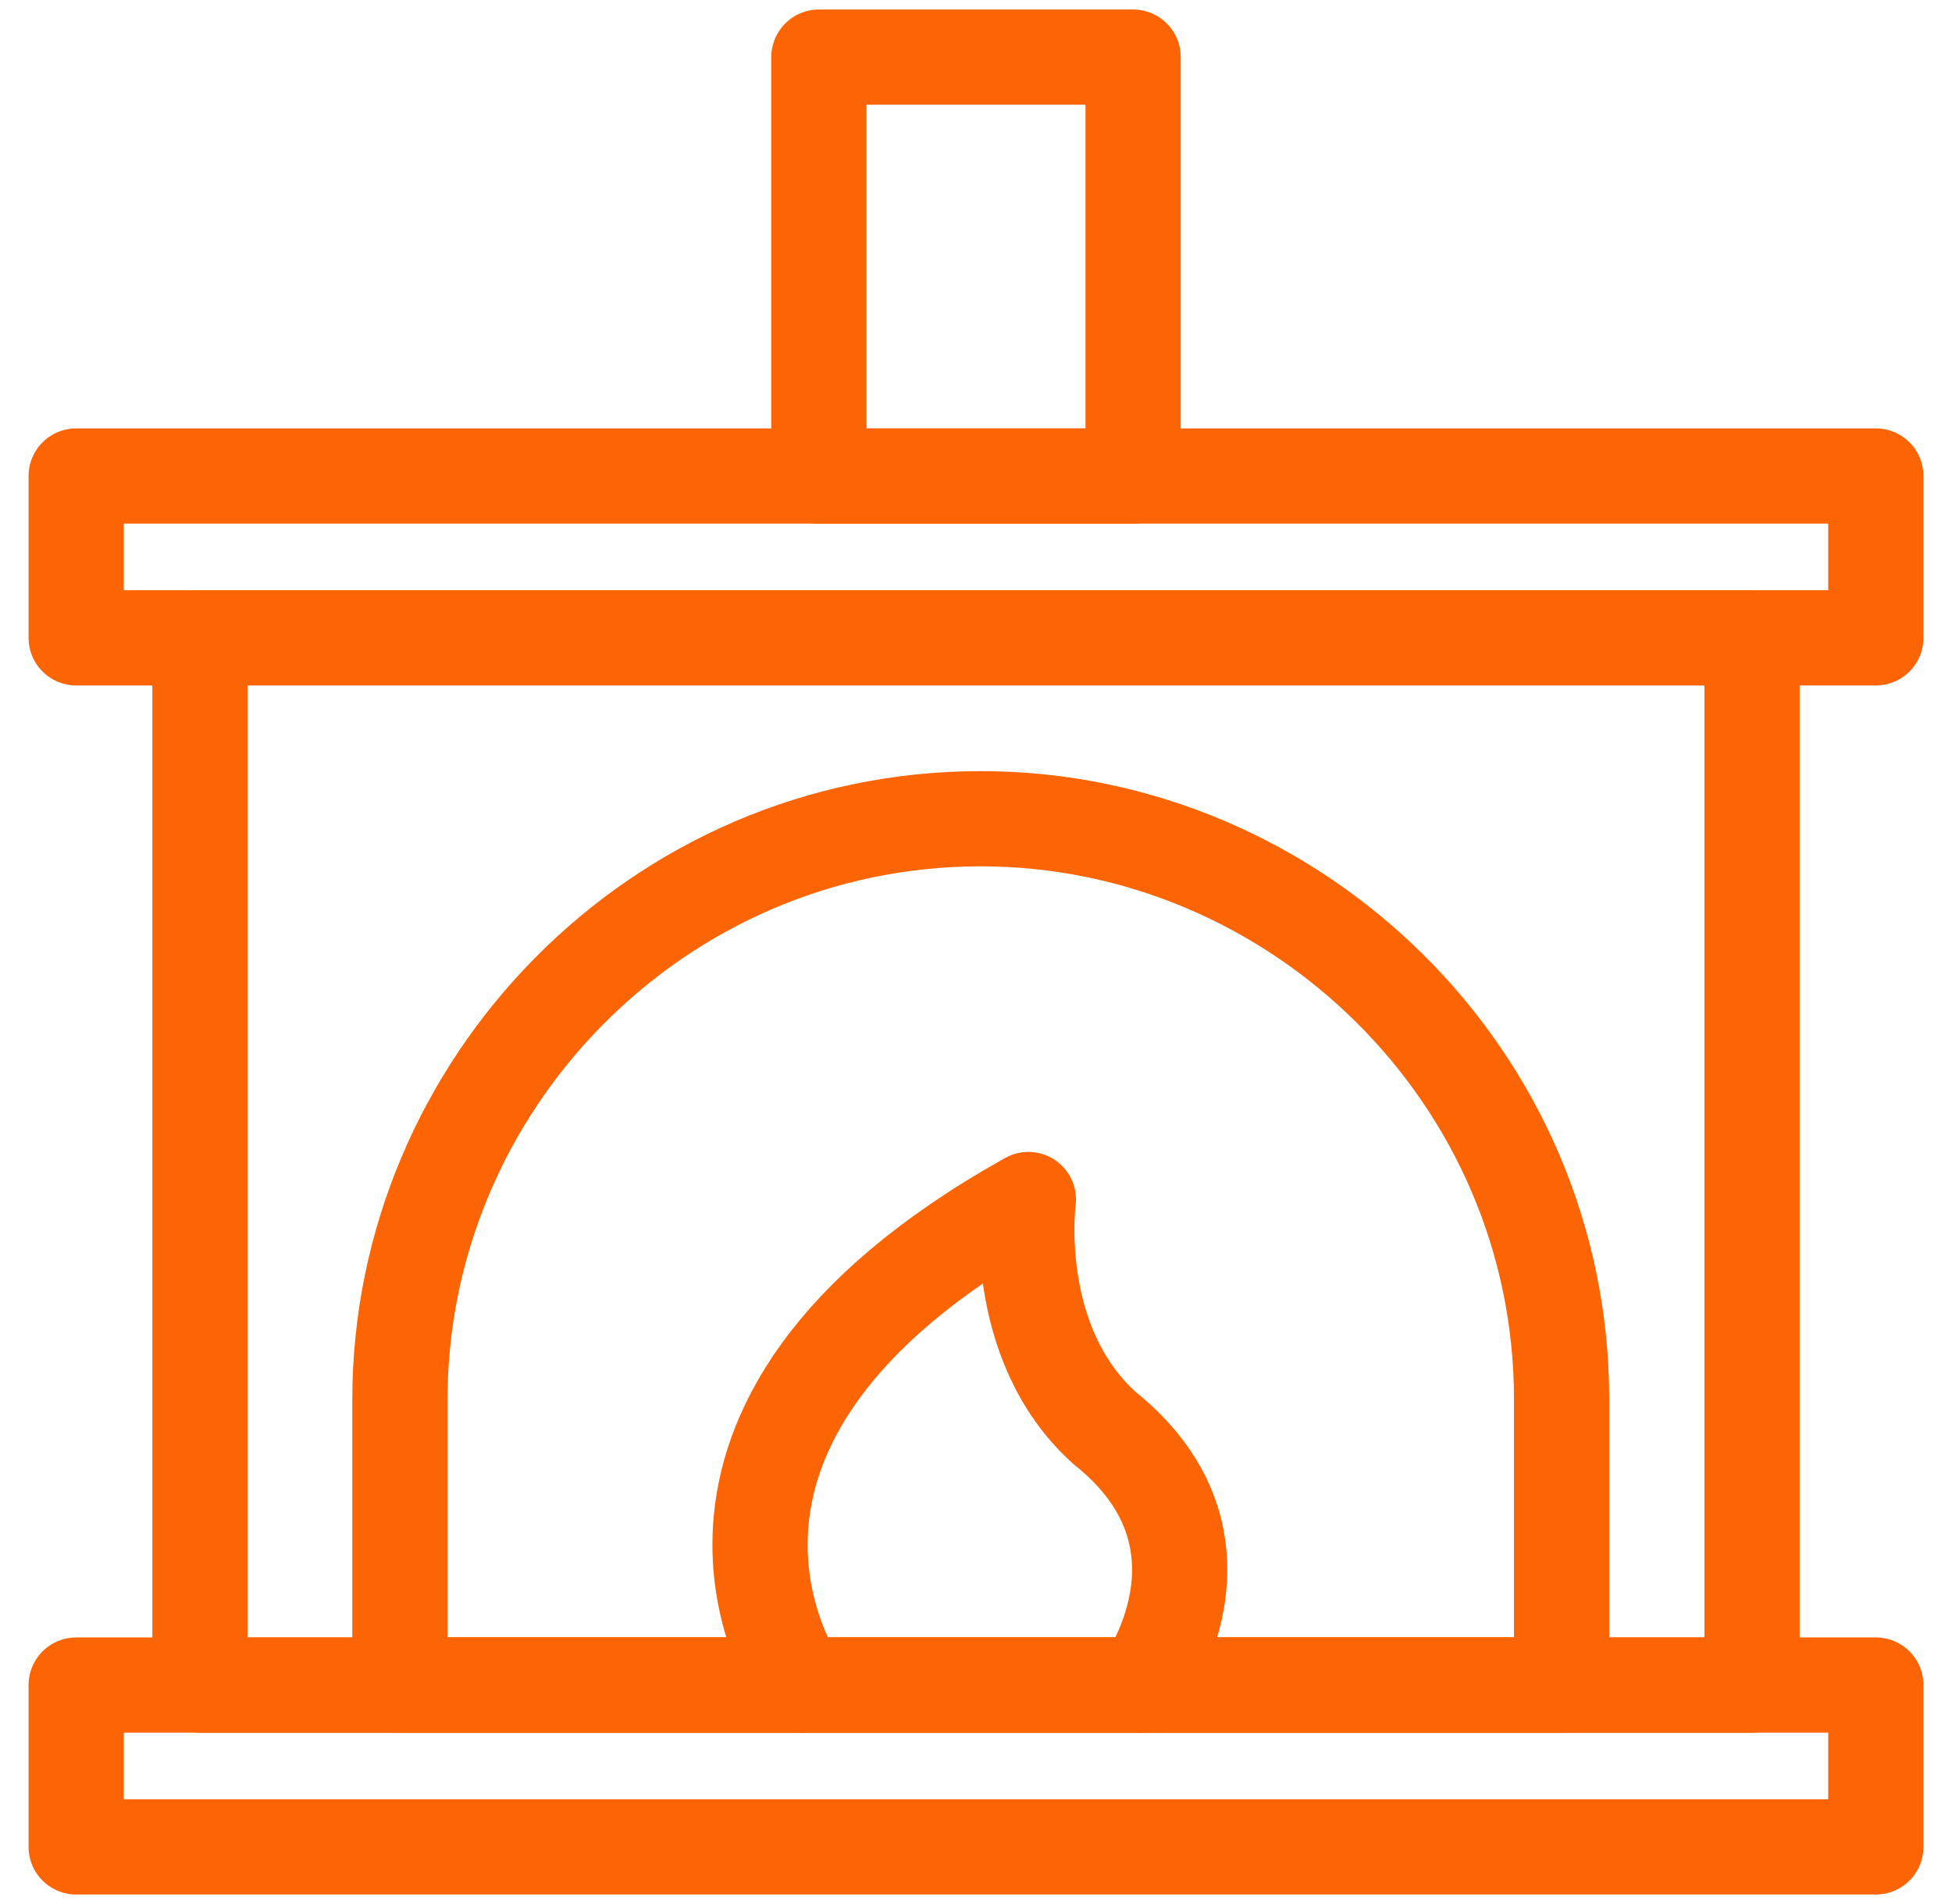
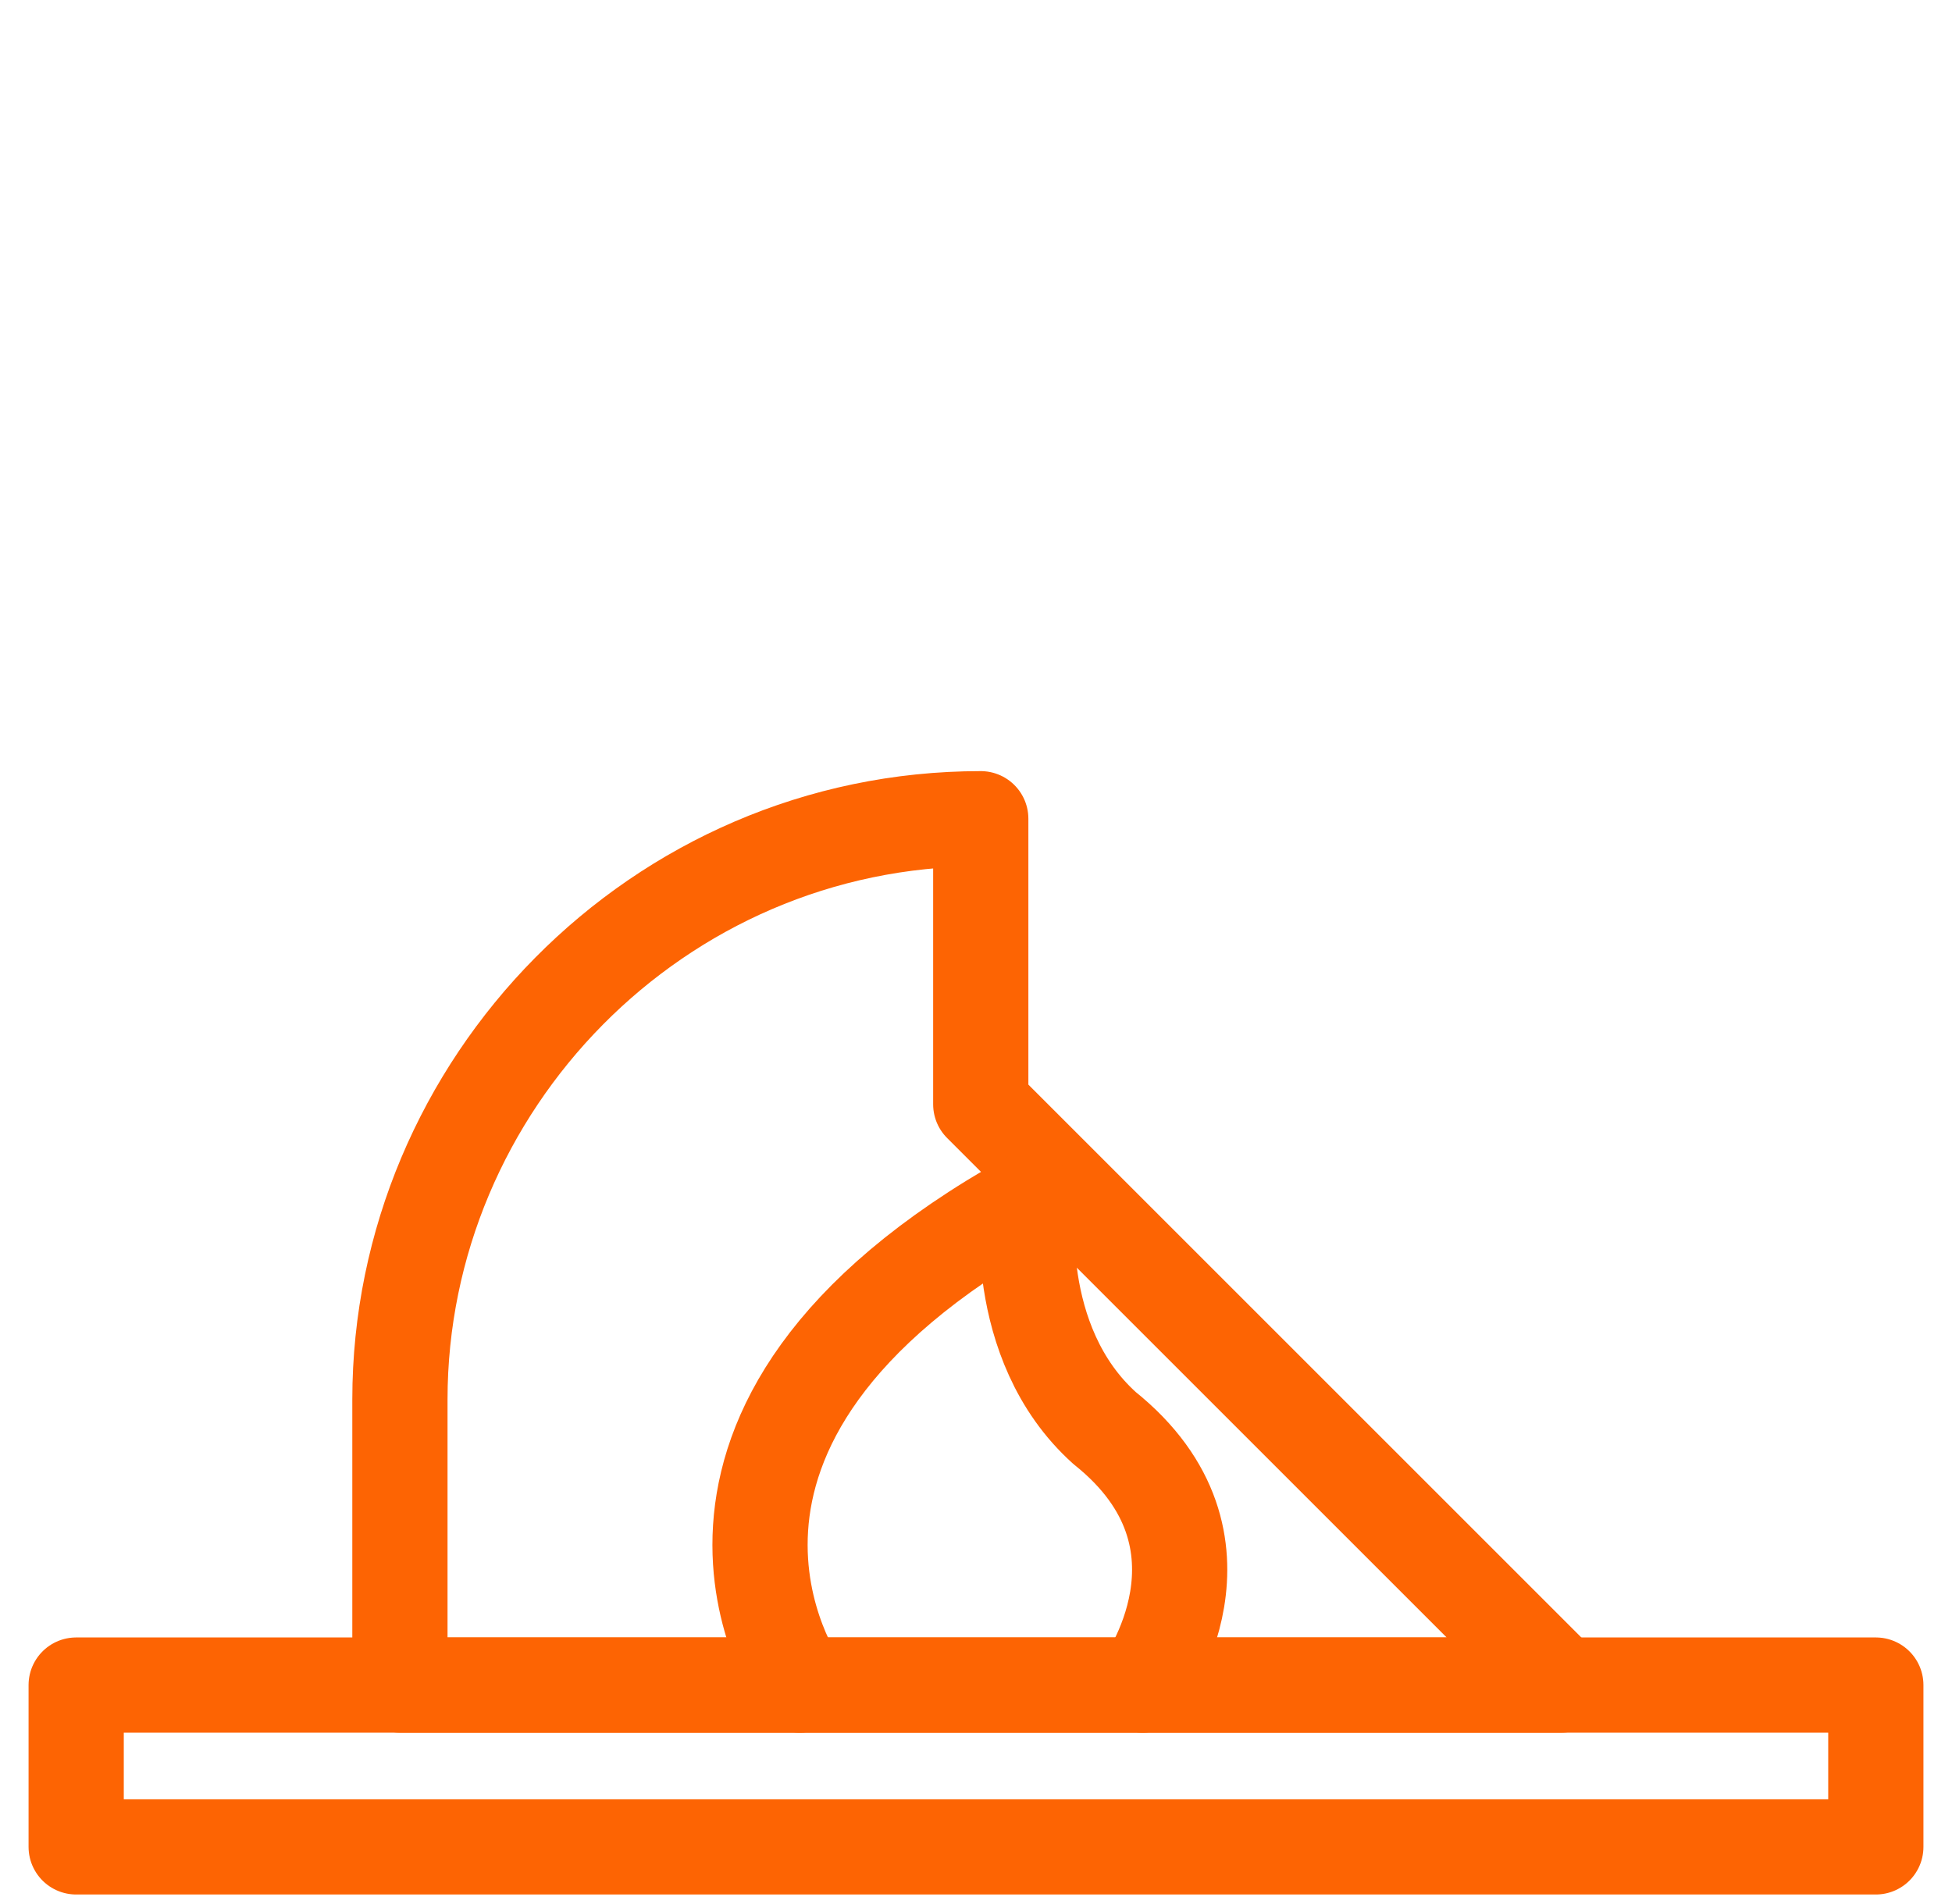
<svg xmlns="http://www.w3.org/2000/svg" version="1.1" viewBox="0 0 20.5 20">
  <defs>
    <style>
      .cls-1 {
        fill: none;
        stroke: #fd6403;
        stroke-linecap: round;
        stroke-linejoin: round;
      }
    </style>
  </defs>
  <g>
    <g id="Livello_1">
      <g>
-         <rect class="cls-1" x="2.1" y="6.7" width="16.3" height="11" />
-         <rect class="cls-1" x=".8" y="5" width="18.9" height="1.7" />
        <rect class="cls-1" x=".8" y="17.7" width="18.9" height="1.7" />
-         <rect class="cls-1" x="8.6" y=".6" width="3.3" height="4.4" />
-         <path class="cls-1" d="M16.4,17.7H4.2v-3c0-3.3,2.7-6.1,6.1-6.1h0c3.3,0,6.1,2.7,6.1,6.1v3Z" />
+         <path class="cls-1" d="M16.4,17.7H4.2v-3c0-3.3,2.7-6.1,6.1-6.1h0v3Z" />
        <path class="cls-1" d="M8.4,17.7s-1.9-2.7,2.4-5.1c0,0-.2,1.5.8,2.4,1.5,1.2.4,2.7.4,2.7" />
      </g>
    </g>
  </g>
</svg>